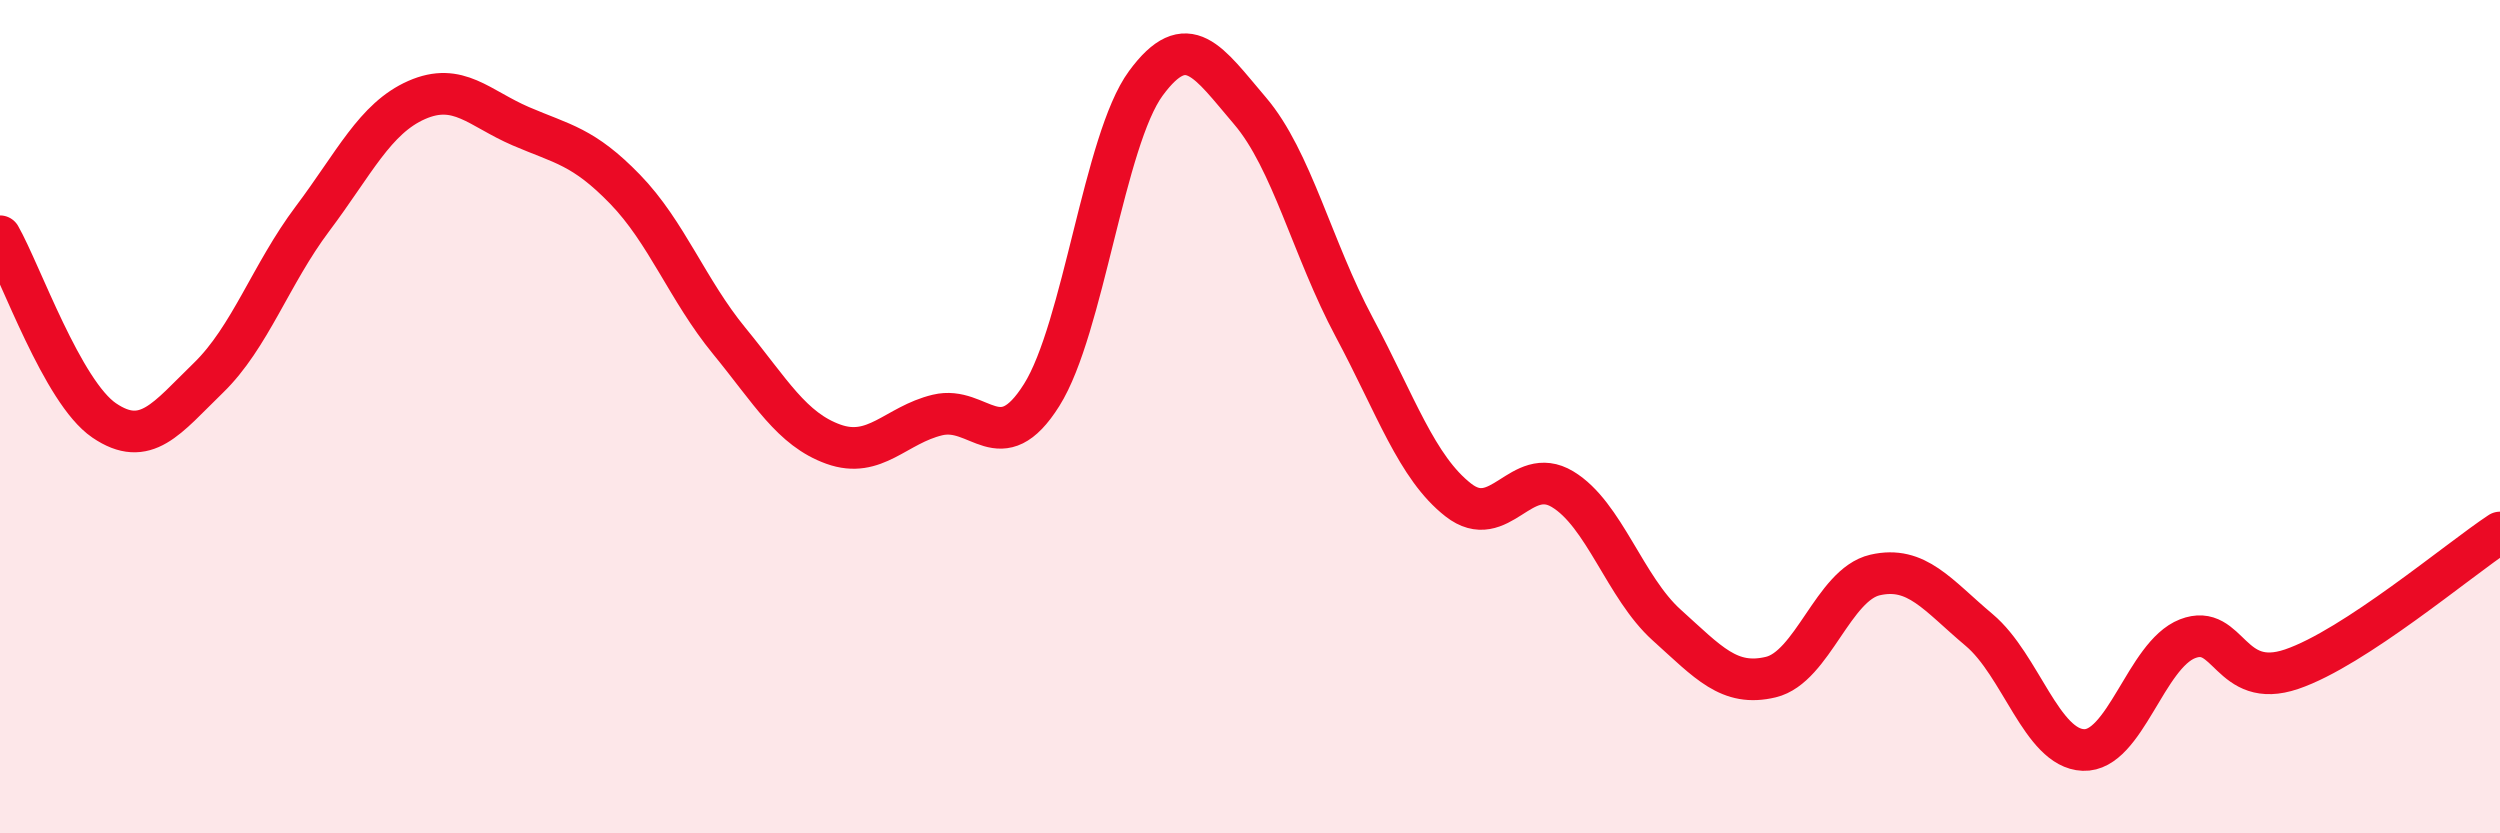
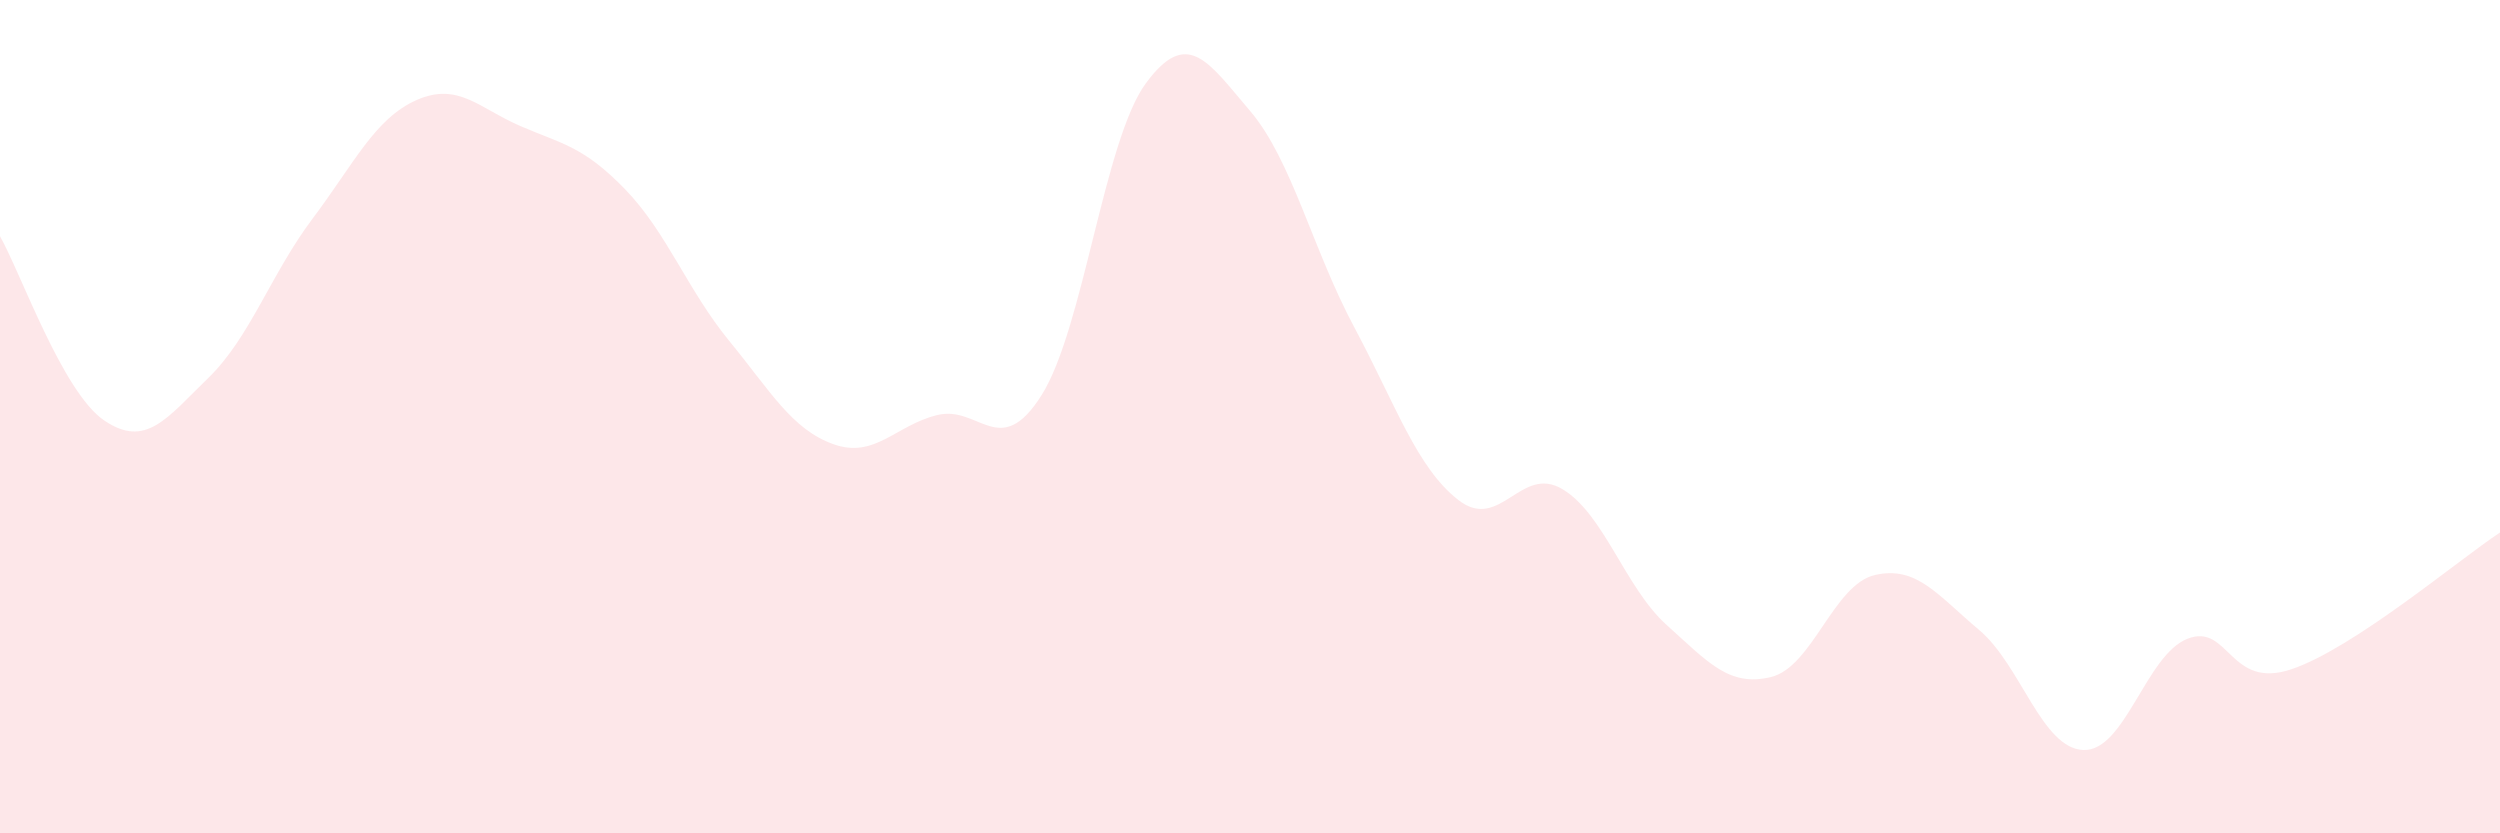
<svg xmlns="http://www.w3.org/2000/svg" width="60" height="20" viewBox="0 0 60 20">
  <path d="M 0,5.67 C 0.5,6.55 1.5,9.41 2.5,10.09 C 3.5,10.77 4,10.04 5,9.07 C 6,8.1 6.5,6.58 7.5,5.25 C 8.5,3.92 9,2.84 10,2.4 C 11,1.96 11.5,2.6 12.5,3.03 C 13.5,3.46 14,3.51 15,4.54 C 16,5.57 16.5,6.96 17.5,8.18 C 18.5,9.4 19,10.3 20,10.66 C 21,11.02 21.5,10.2 22.5,9.96 C 23.5,9.72 24,11.07 25,9.48 C 26,7.89 26.5,3.36 27.5,2 C 28.5,0.64 29,1.49 30,2.66 C 31,3.83 31.5,5.98 32.5,7.85 C 33.5,9.72 34,11.22 35,12 C 36,12.78 36.5,11.14 37.5,11.74 C 38.5,12.34 39,14.1 40,15 C 41,15.9 41.5,16.49 42.5,16.25 C 43.5,16.01 44,14.03 45,13.8 C 46,13.57 46.5,14.28 47.5,15.12 C 48.5,15.96 49,17.96 50,18 C 51,18.04 51.5,15.72 52.5,15.33 C 53.5,14.94 53.5,16.57 55,16.06 C 56.5,15.55 59,13.44 60,12.78L60 20L0 20Z" fill="#EB0A25" opacity="0.1" stroke-linecap="round" stroke-linejoin="round" />
-   <path d="M 0,5.67 C 0.5,6.55 1.5,9.41 2.5,10.09 C 3.5,10.77 4,10.04 5,9.07 C 6,8.1 6.5,6.58 7.5,5.25 C 8.5,3.92 9,2.84 10,2.4 C 11,1.96 11.5,2.6 12.5,3.03 C 13.5,3.46 14,3.51 15,4.54 C 16,5.57 16.5,6.96 17.5,8.18 C 18.5,9.4 19,10.3 20,10.66 C 21,11.02 21.5,10.2 22.5,9.96 C 23.5,9.72 24,11.07 25,9.48 C 26,7.89 26.5,3.36 27.5,2 C 28.5,0.64 29,1.49 30,2.66 C 31,3.83 31.5,5.98 32.5,7.85 C 33.5,9.72 34,11.22 35,12 C 36,12.78 36.5,11.14 37.5,11.74 C 38.5,12.34 39,14.1 40,15 C 41,15.9 41.5,16.49 42.5,16.25 C 43.5,16.01 44,14.03 45,13.8 C 46,13.57 46.5,14.28 47.5,15.12 C 48.5,15.96 49,17.96 50,18 C 51,18.04 51.5,15.72 52.5,15.33 C 53.5,14.94 53.5,16.57 55,16.06 C 56.5,15.55 59,13.44 60,12.78" stroke="#EB0A25" stroke-width="1" fill="none" stroke-linecap="round" stroke-linejoin="round" />
</svg>